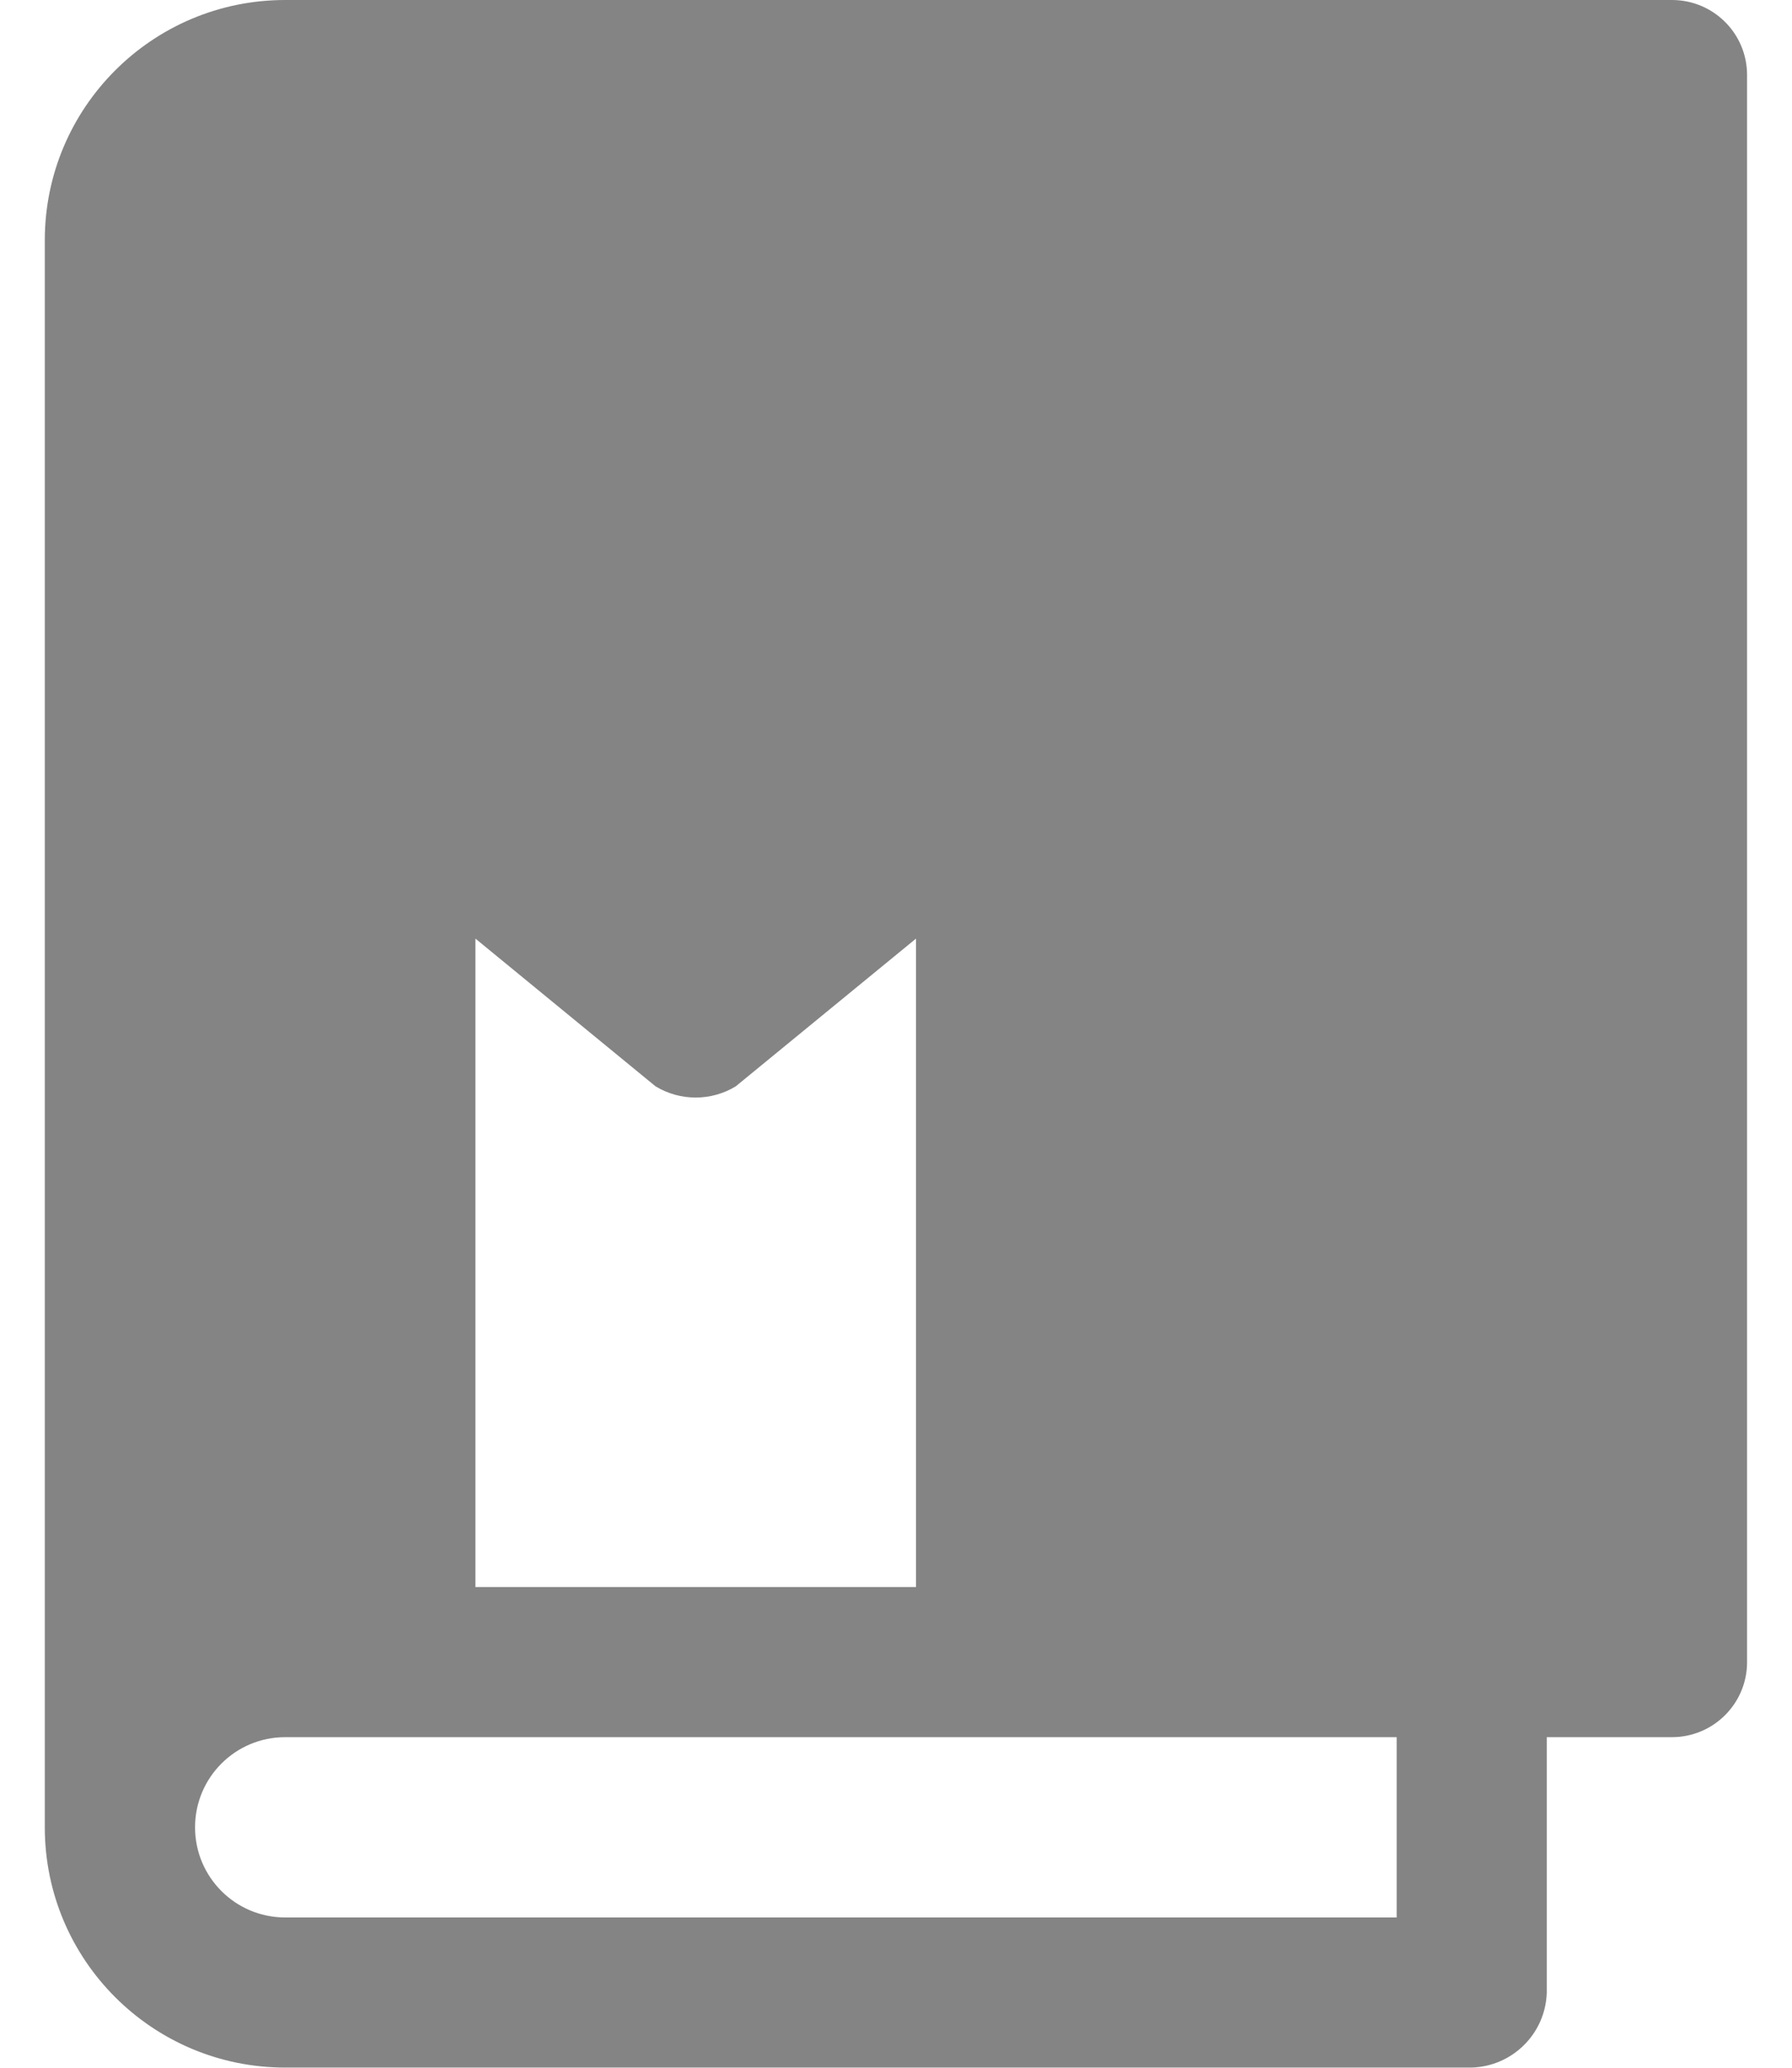
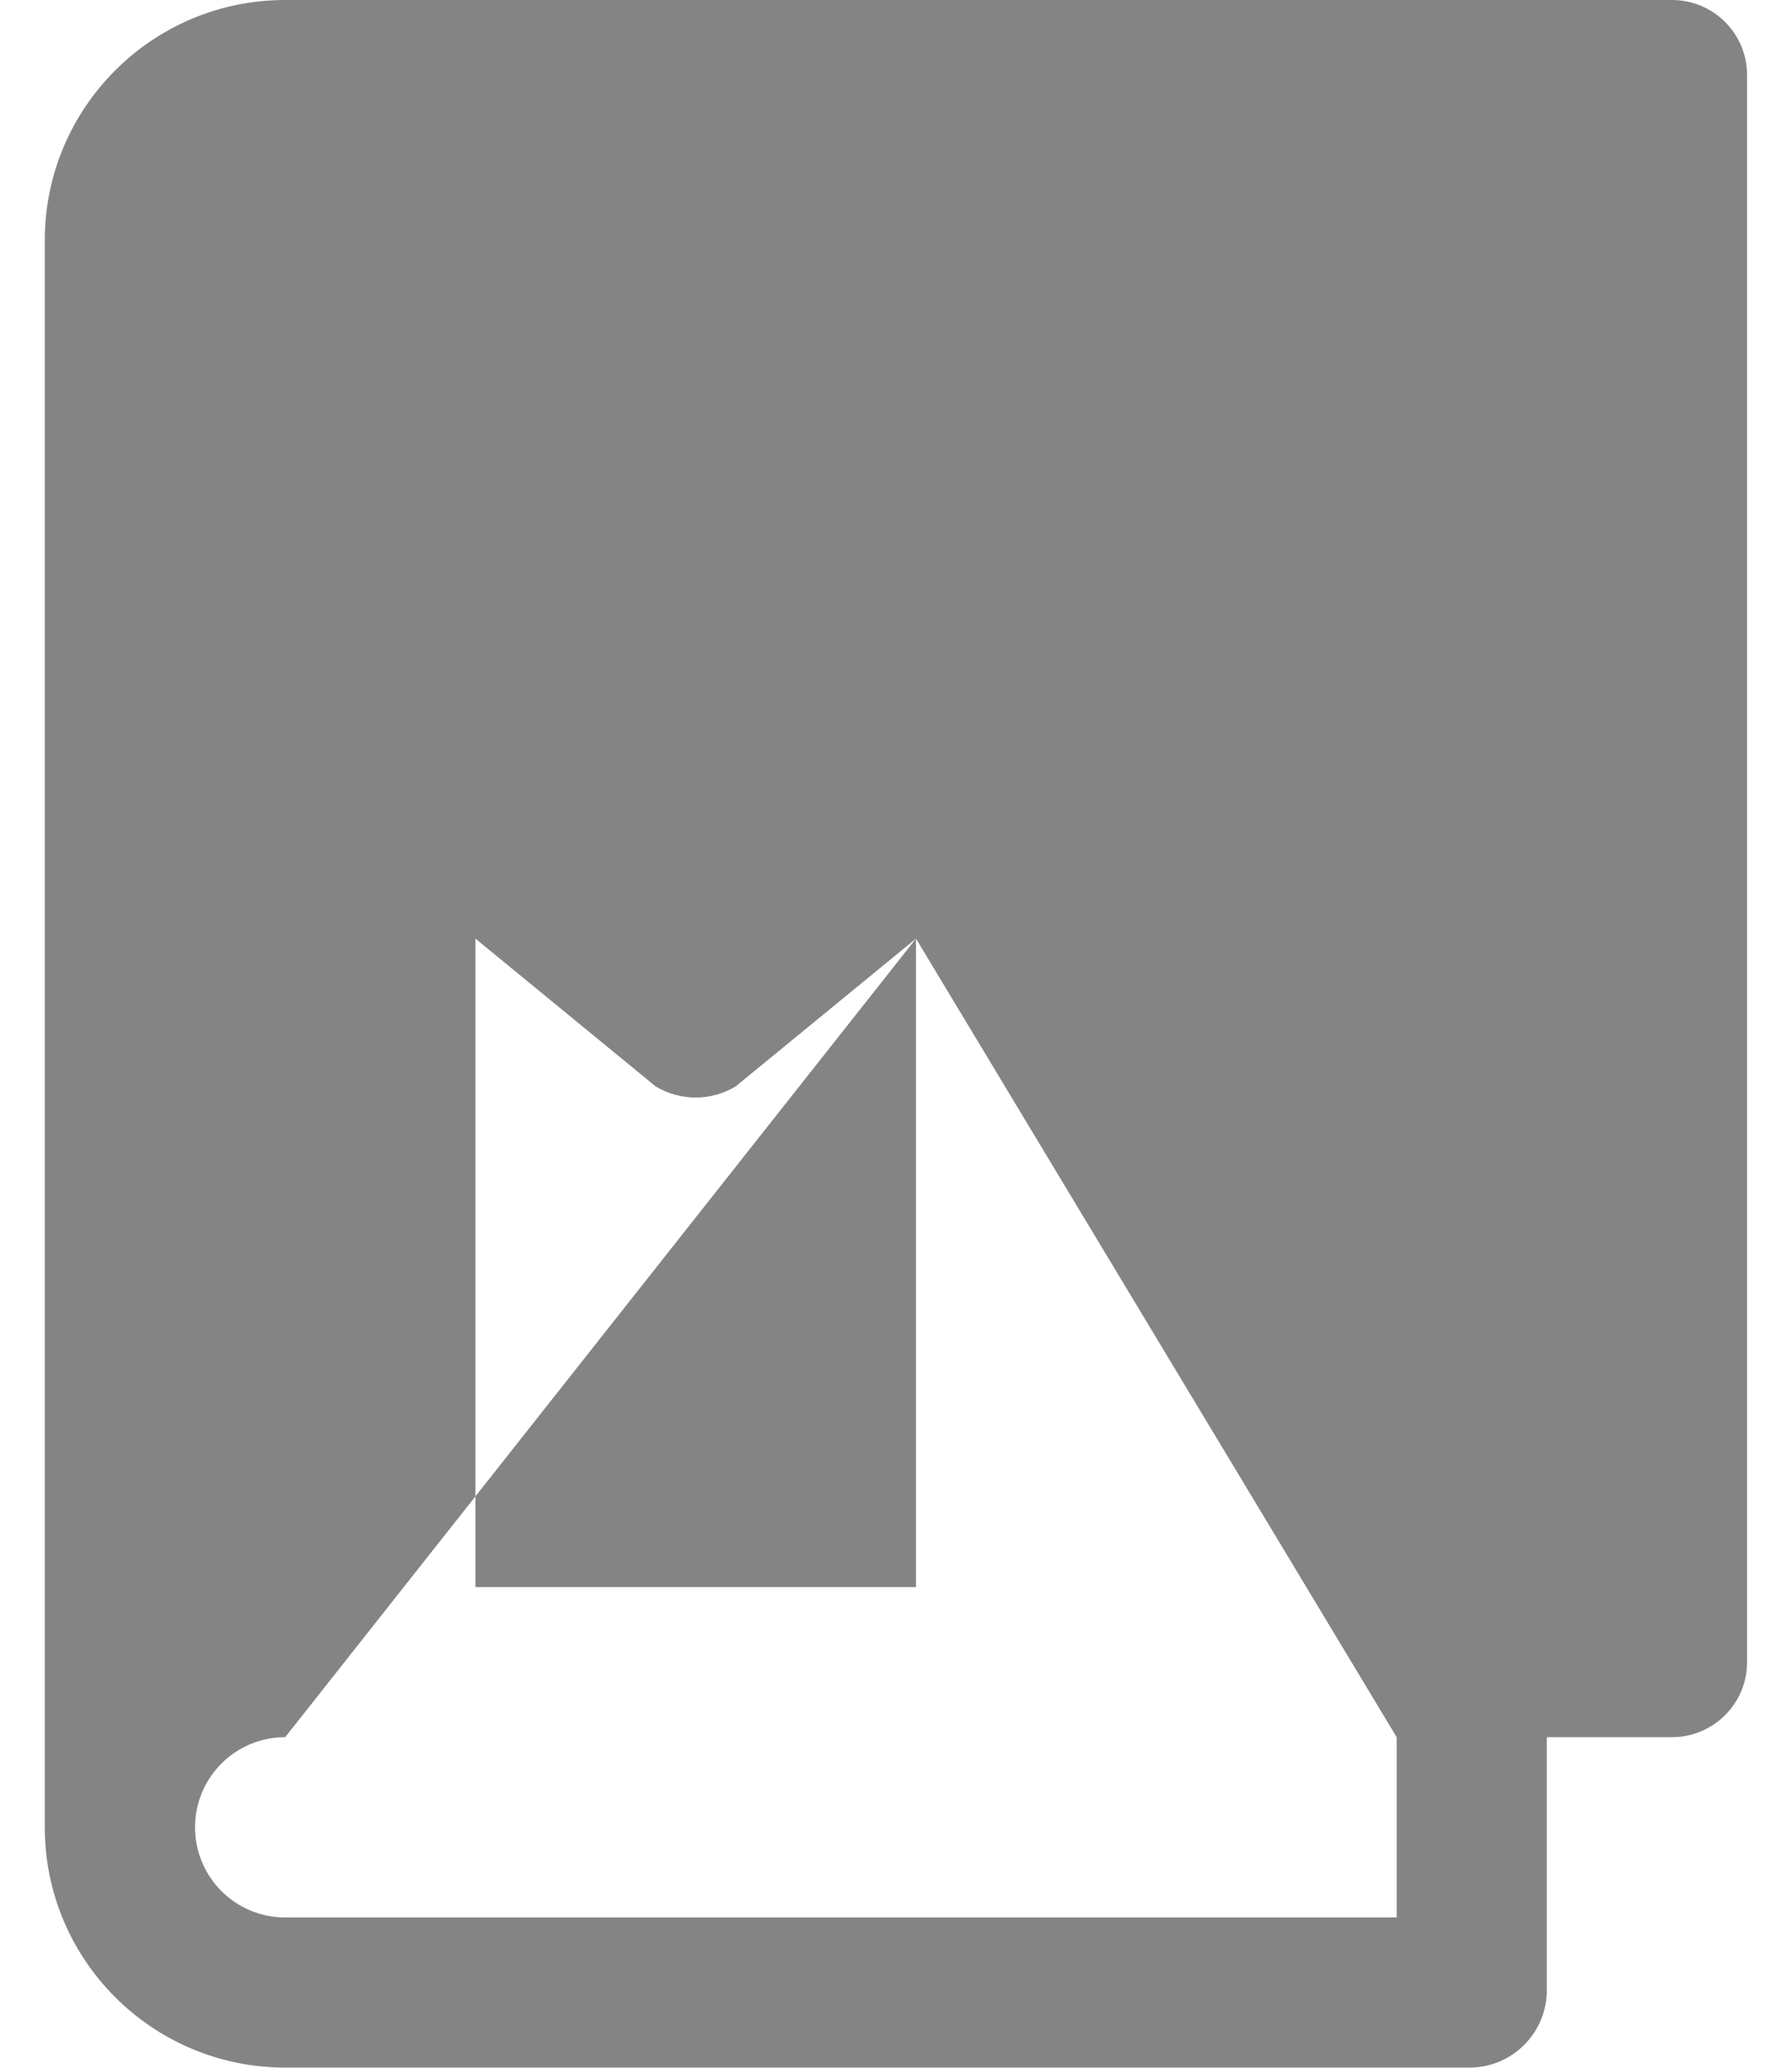
<svg xmlns="http://www.w3.org/2000/svg" width="13" height="15" viewBox="0 0 13 15" fill="none">
-   <path d="M12.129 12.602H11.221V14.455C11.212 14.752 10.973 14.99 10.676 14.999L2.069 14.999C1.106 14.999 0.325 14.219 0.325 13.256L0.325 1.743C0.325 0.78 1.106 -0 2.069 -0L12.129 -0C12.43 -0 12.674 0.243 12.674 0.544L12.674 12.058C12.674 12.358 12.43 12.602 12.129 12.602ZM6.645 6.809L5.337 7.881C5.159 7.989 4.935 7.989 4.756 7.881L3.449 6.809L3.449 11.513H6.645L6.645 6.809ZM10.132 12.602L2.069 12.602C1.707 12.602 1.415 12.895 1.415 13.256C1.415 13.617 1.707 13.91 2.069 13.91L10.132 13.91V12.602Z" fill="#848484" />
+   <path d="M12.129 12.602H11.221V14.455C11.212 14.752 10.973 14.99 10.676 14.999L2.069 14.999C1.106 14.999 0.325 14.219 0.325 13.256L0.325 1.743C0.325 0.78 1.106 -0 2.069 -0L12.129 -0C12.43 -0 12.674 0.243 12.674 0.544L12.674 12.058C12.674 12.358 12.43 12.602 12.129 12.602ZM6.645 6.809L5.337 7.881C5.159 7.989 4.935 7.989 4.756 7.881L3.449 6.809L3.449 11.513H6.645L6.645 6.809ZL2.069 12.602C1.707 12.602 1.415 12.895 1.415 13.256C1.415 13.617 1.707 13.91 2.069 13.91L10.132 13.91V12.602Z" fill="#848484" />
</svg>